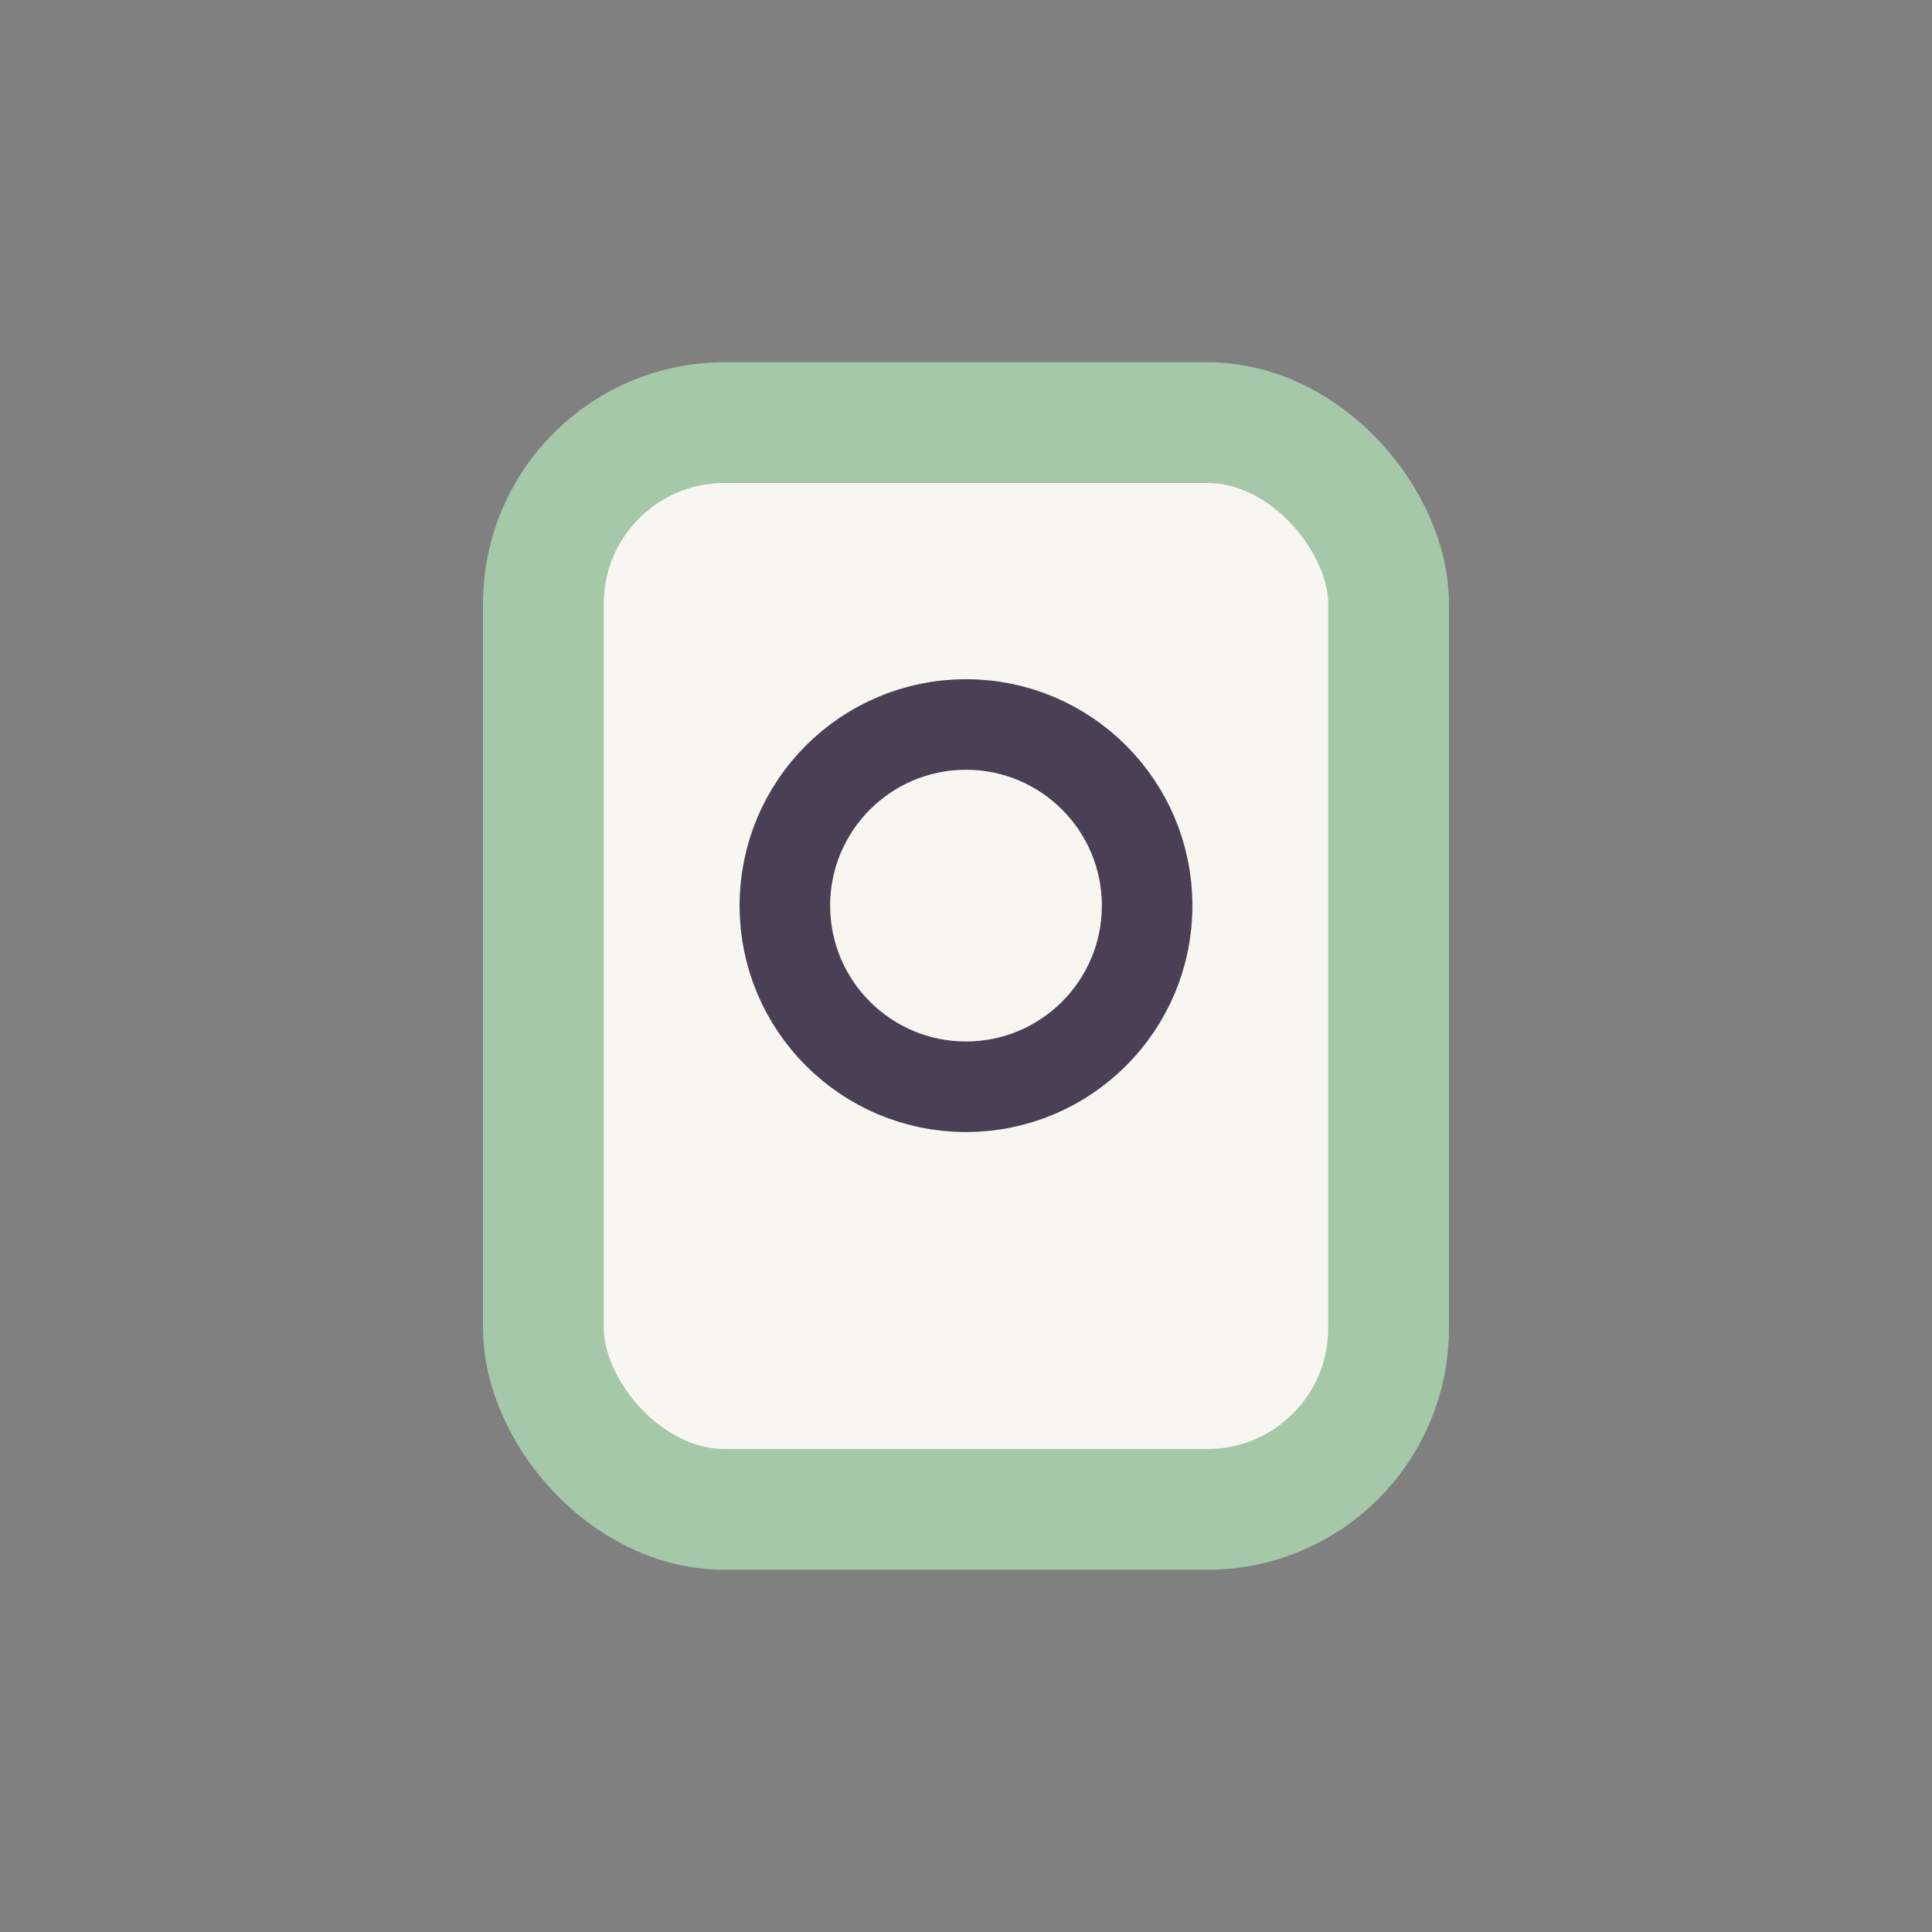
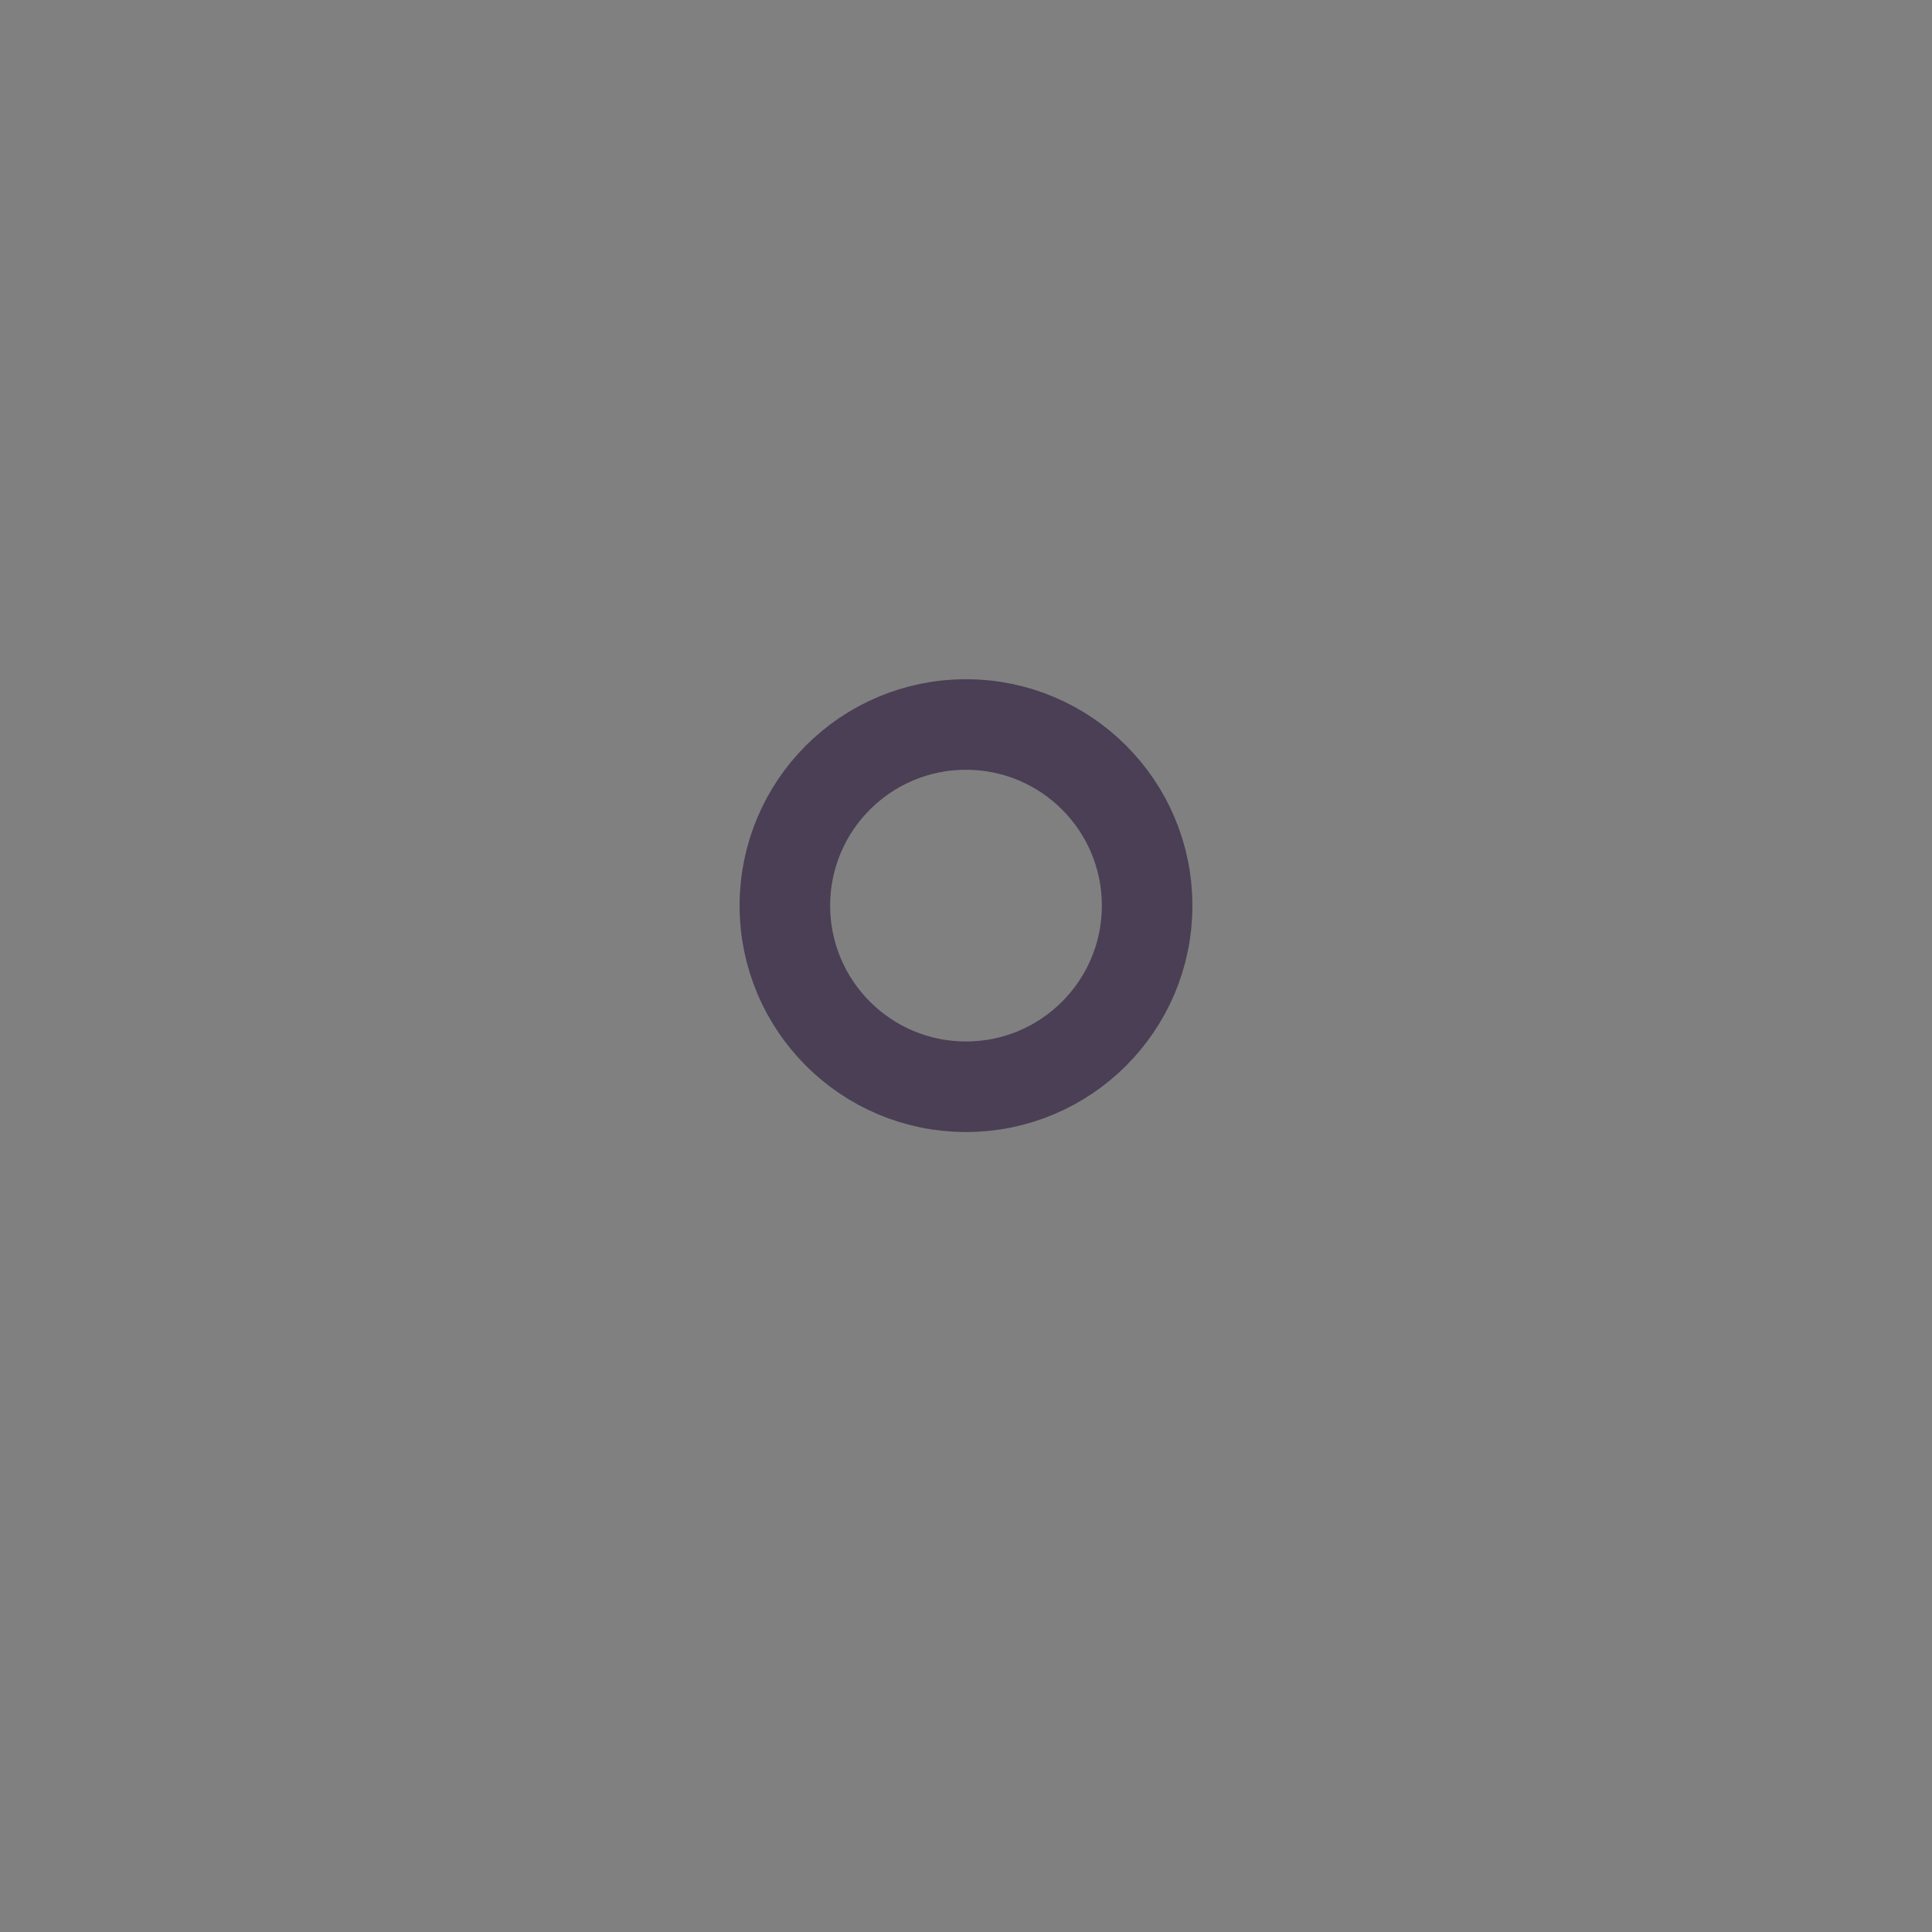
<svg xmlns="http://www.w3.org/2000/svg" width="32" height="32" viewBox="0 0 32 32">
  <rect x="0" y="0" width="32" height="32" fill="#808080" stroke="none" />
-   <rect x="9" y="7" width="14" height="18" rx="3" fill="#F8F6F0" stroke="#A4C8A8" stroke-width="2" />
  <circle cx="16" cy="15" r="3" fill="none" stroke="#4A3F55" stroke-width="1.5" />
</svg>